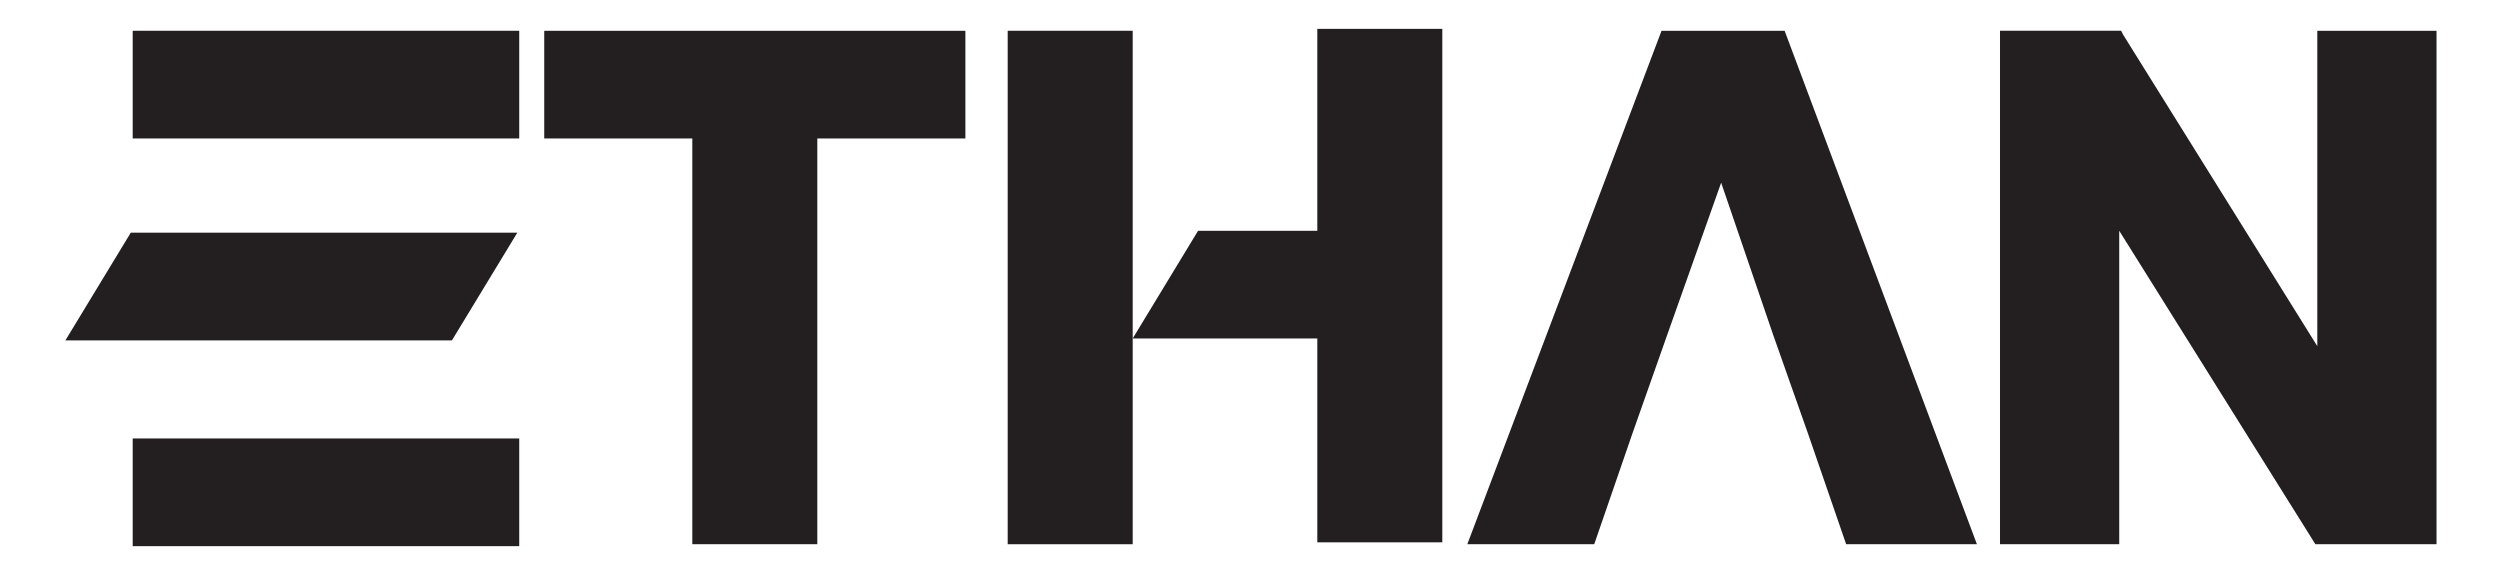
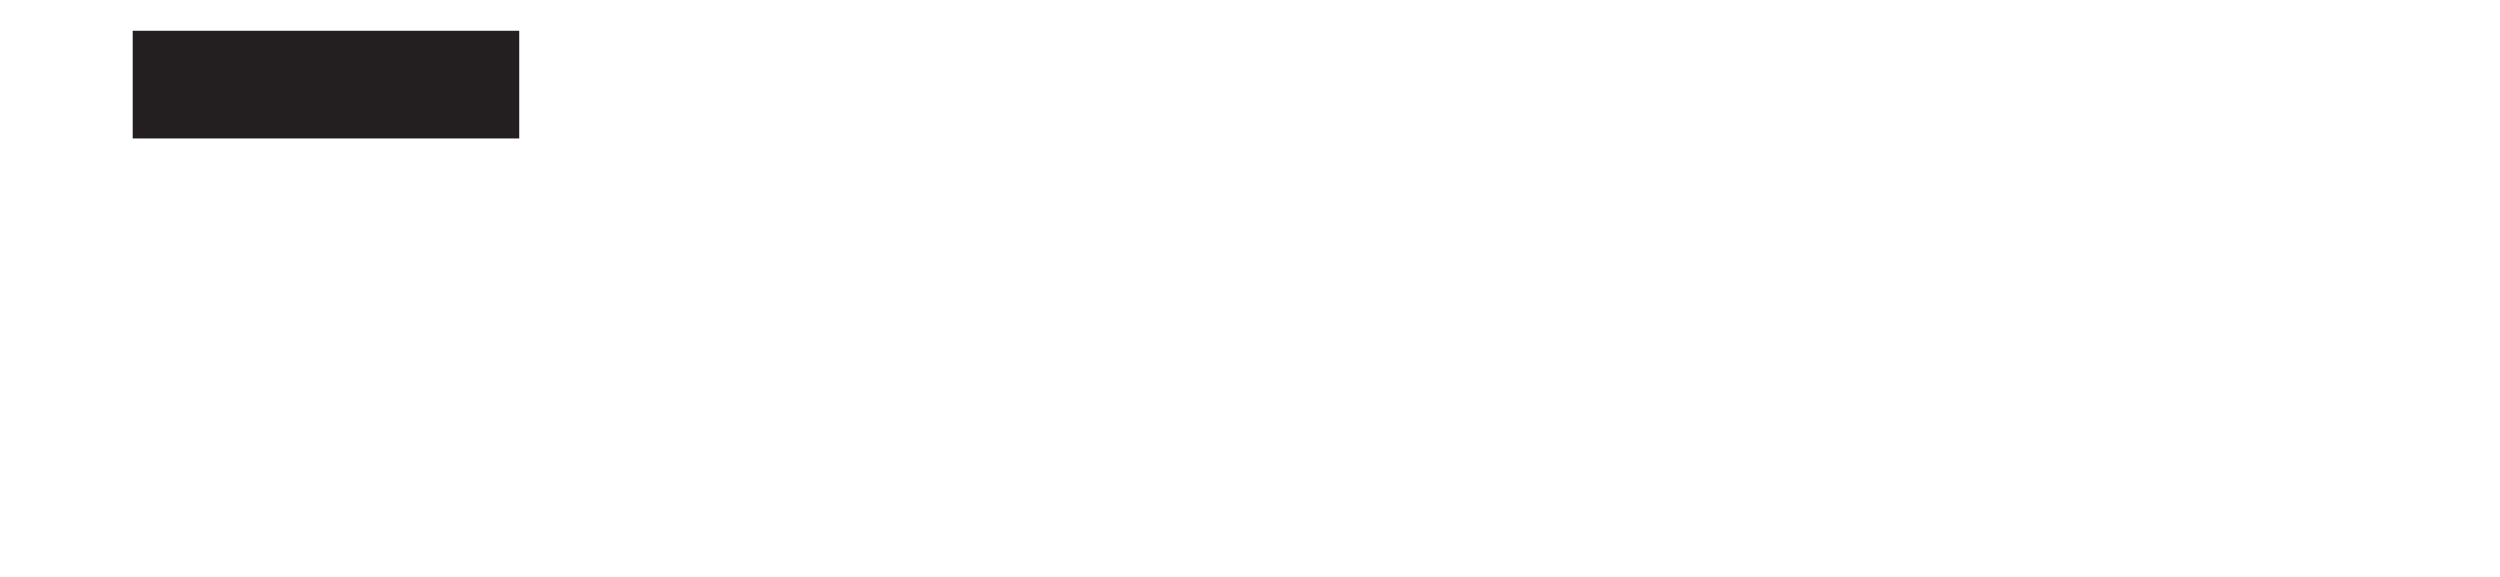
<svg xmlns="http://www.w3.org/2000/svg" version="1.1" id="Layer_1" x="0px" y="0px" viewBox="-240 382 130 30" style="enable-background:new -240 382 130 30;" xml:space="preserve">
  <style type="text/css">
	.st0{fill:#231F20;}
</style>
  <g>
-     <path class="st0" d="M-171.5,394L-171.5,394l-6.2,0l-3.4,5.6h9.6v10.6h6.5v-26.7h-6.5V394z M-153.6,383.6l-10.1,26.7h6.6l2-5.8   l1.8-5.1l2.8-7.9l2.7,7.9l1.8,5.1l2,5.8h6.8l-10-26.7L-153.6,383.6L-153.6,383.6z M-119.5,383.6V400l-10.1-16.2l-0.1-0.2h-6.3v26.7   h6.2V394l10.2,16.3h6.3v-26.7H-119.5z M-211.8,383.6h22v5.6h-7.7v21.1h-6.5v-21.1h-7.7V383.6z" />
    <rect x="-233.1" y="383.6" class="st0" width="20.1" height="5.6" />
-     <polygon class="st0" points="-213.1,394.1 -233.2,394.1 -236.6,399.7 -216.5,399.7  " />
-     <rect x="-233.1" y="404.8" class="st0" width="20.1" height="5.6" />
  </g>
-   <rect x="-187.6" y="383.6" class="st0" width="6.5" height="26.7" />
</svg>